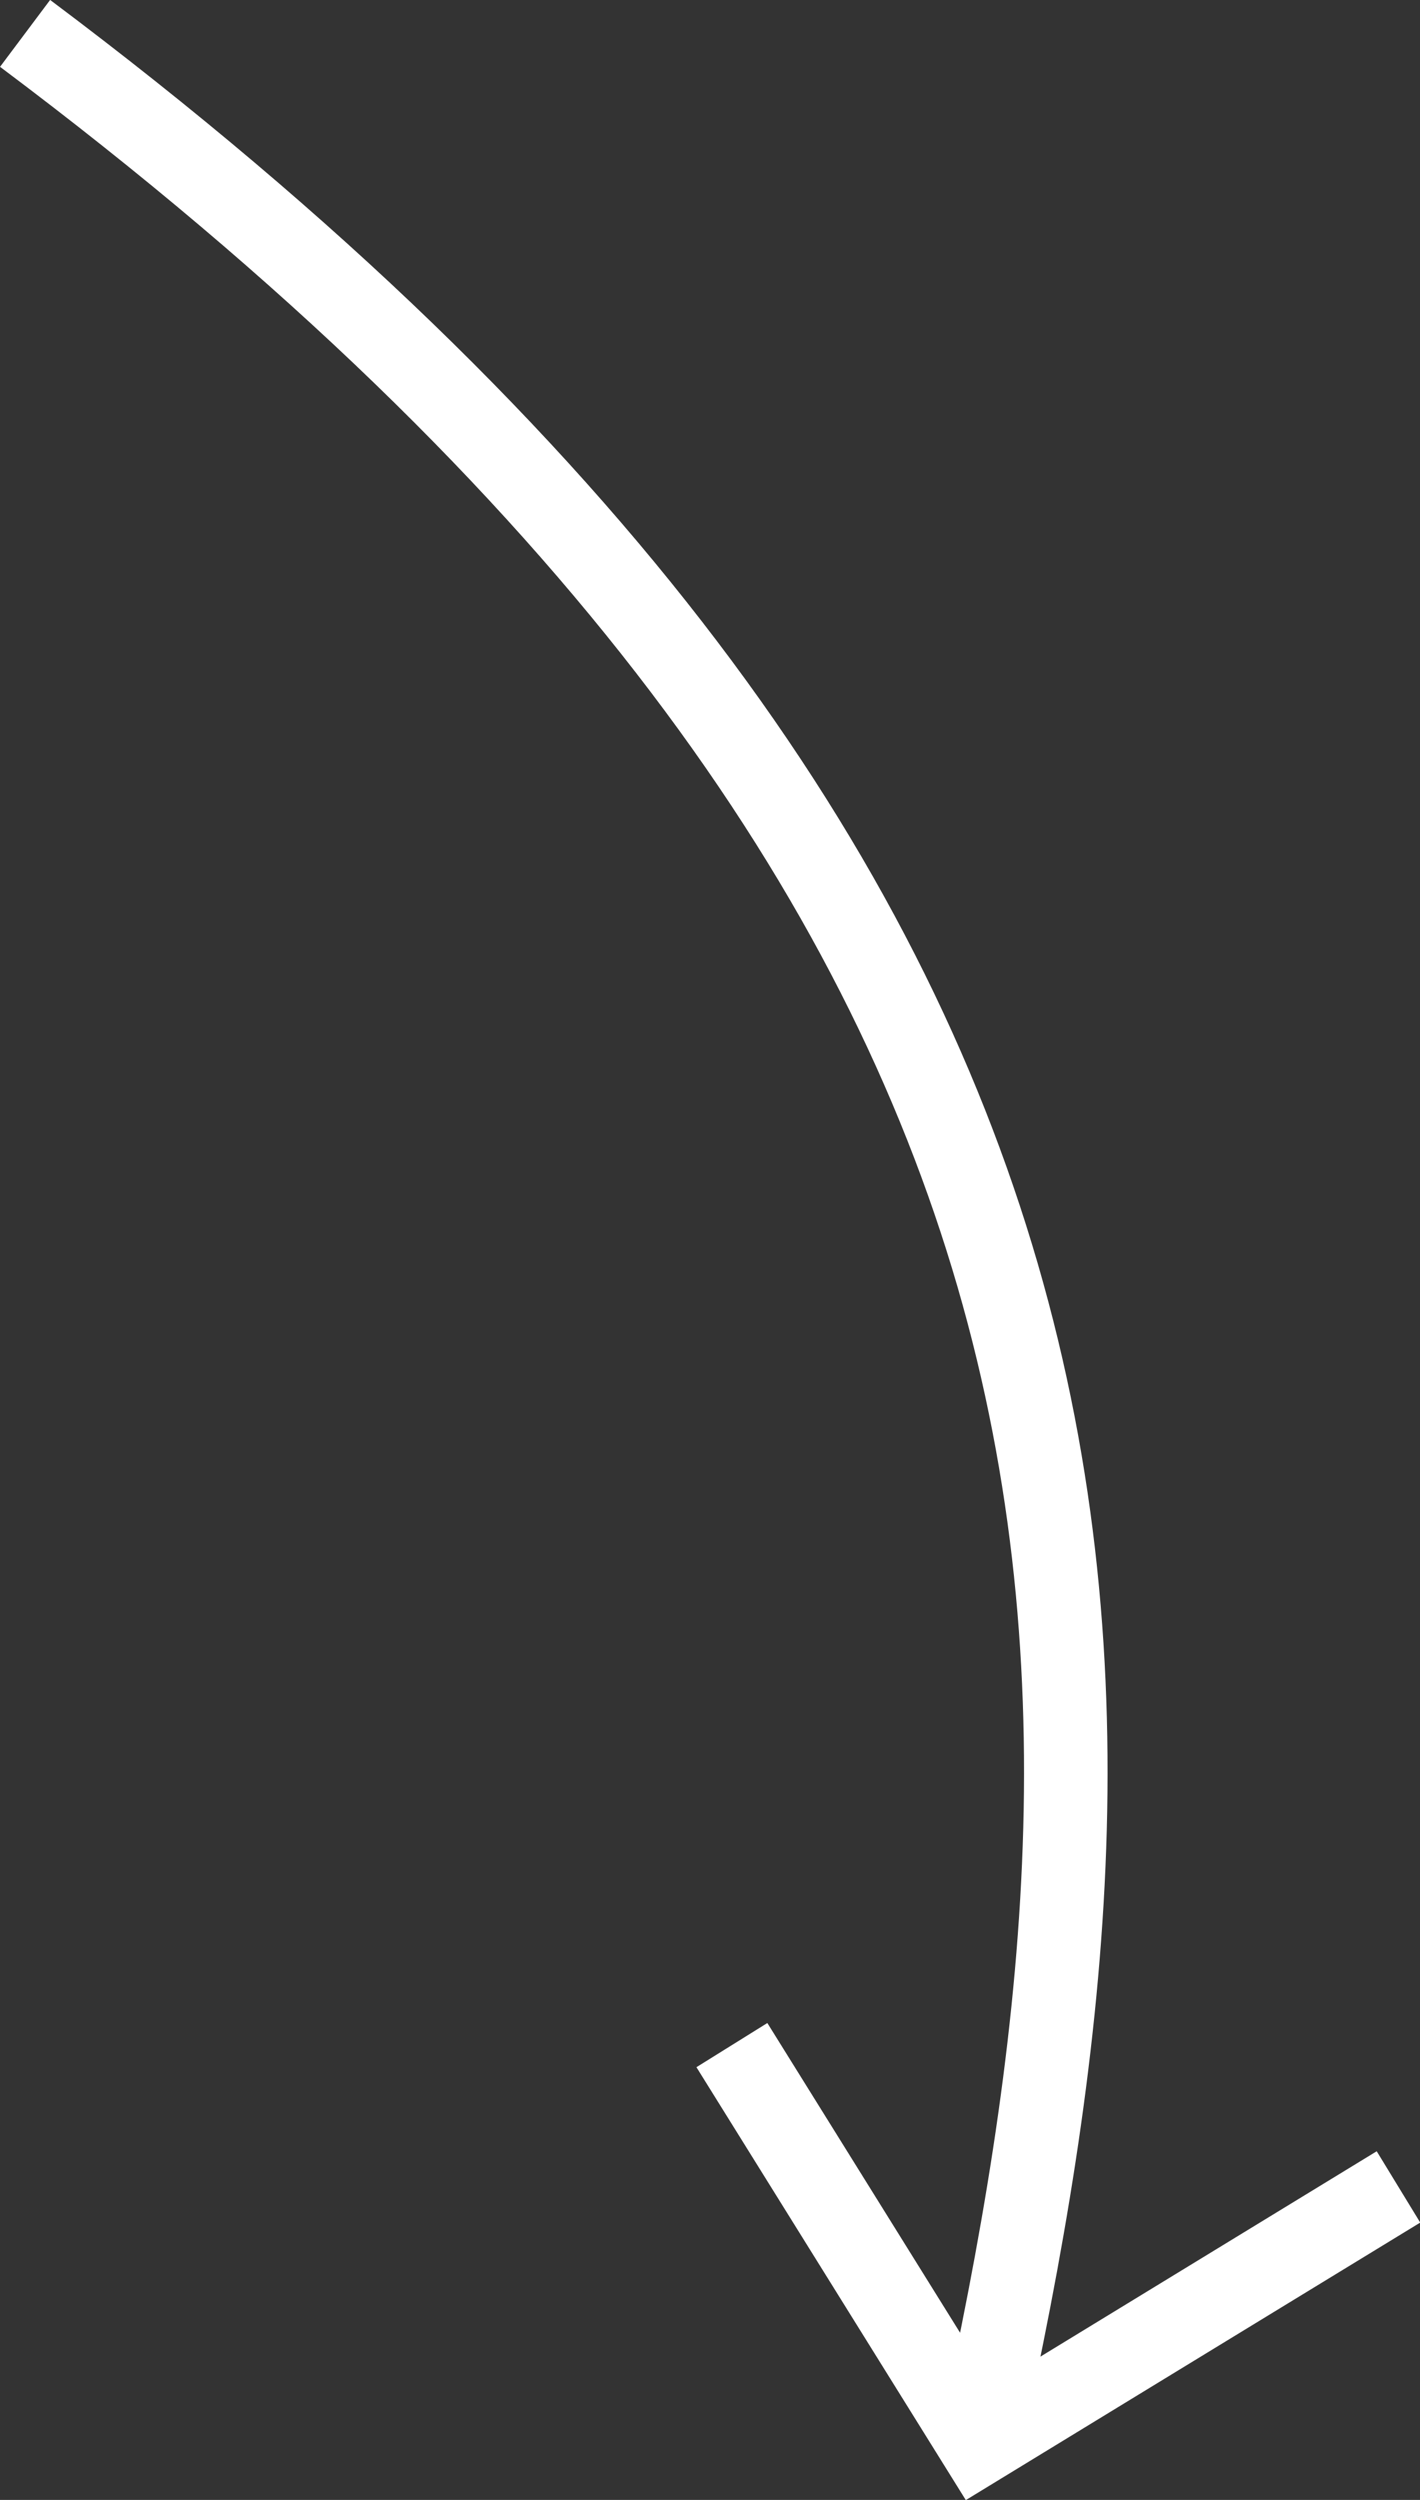
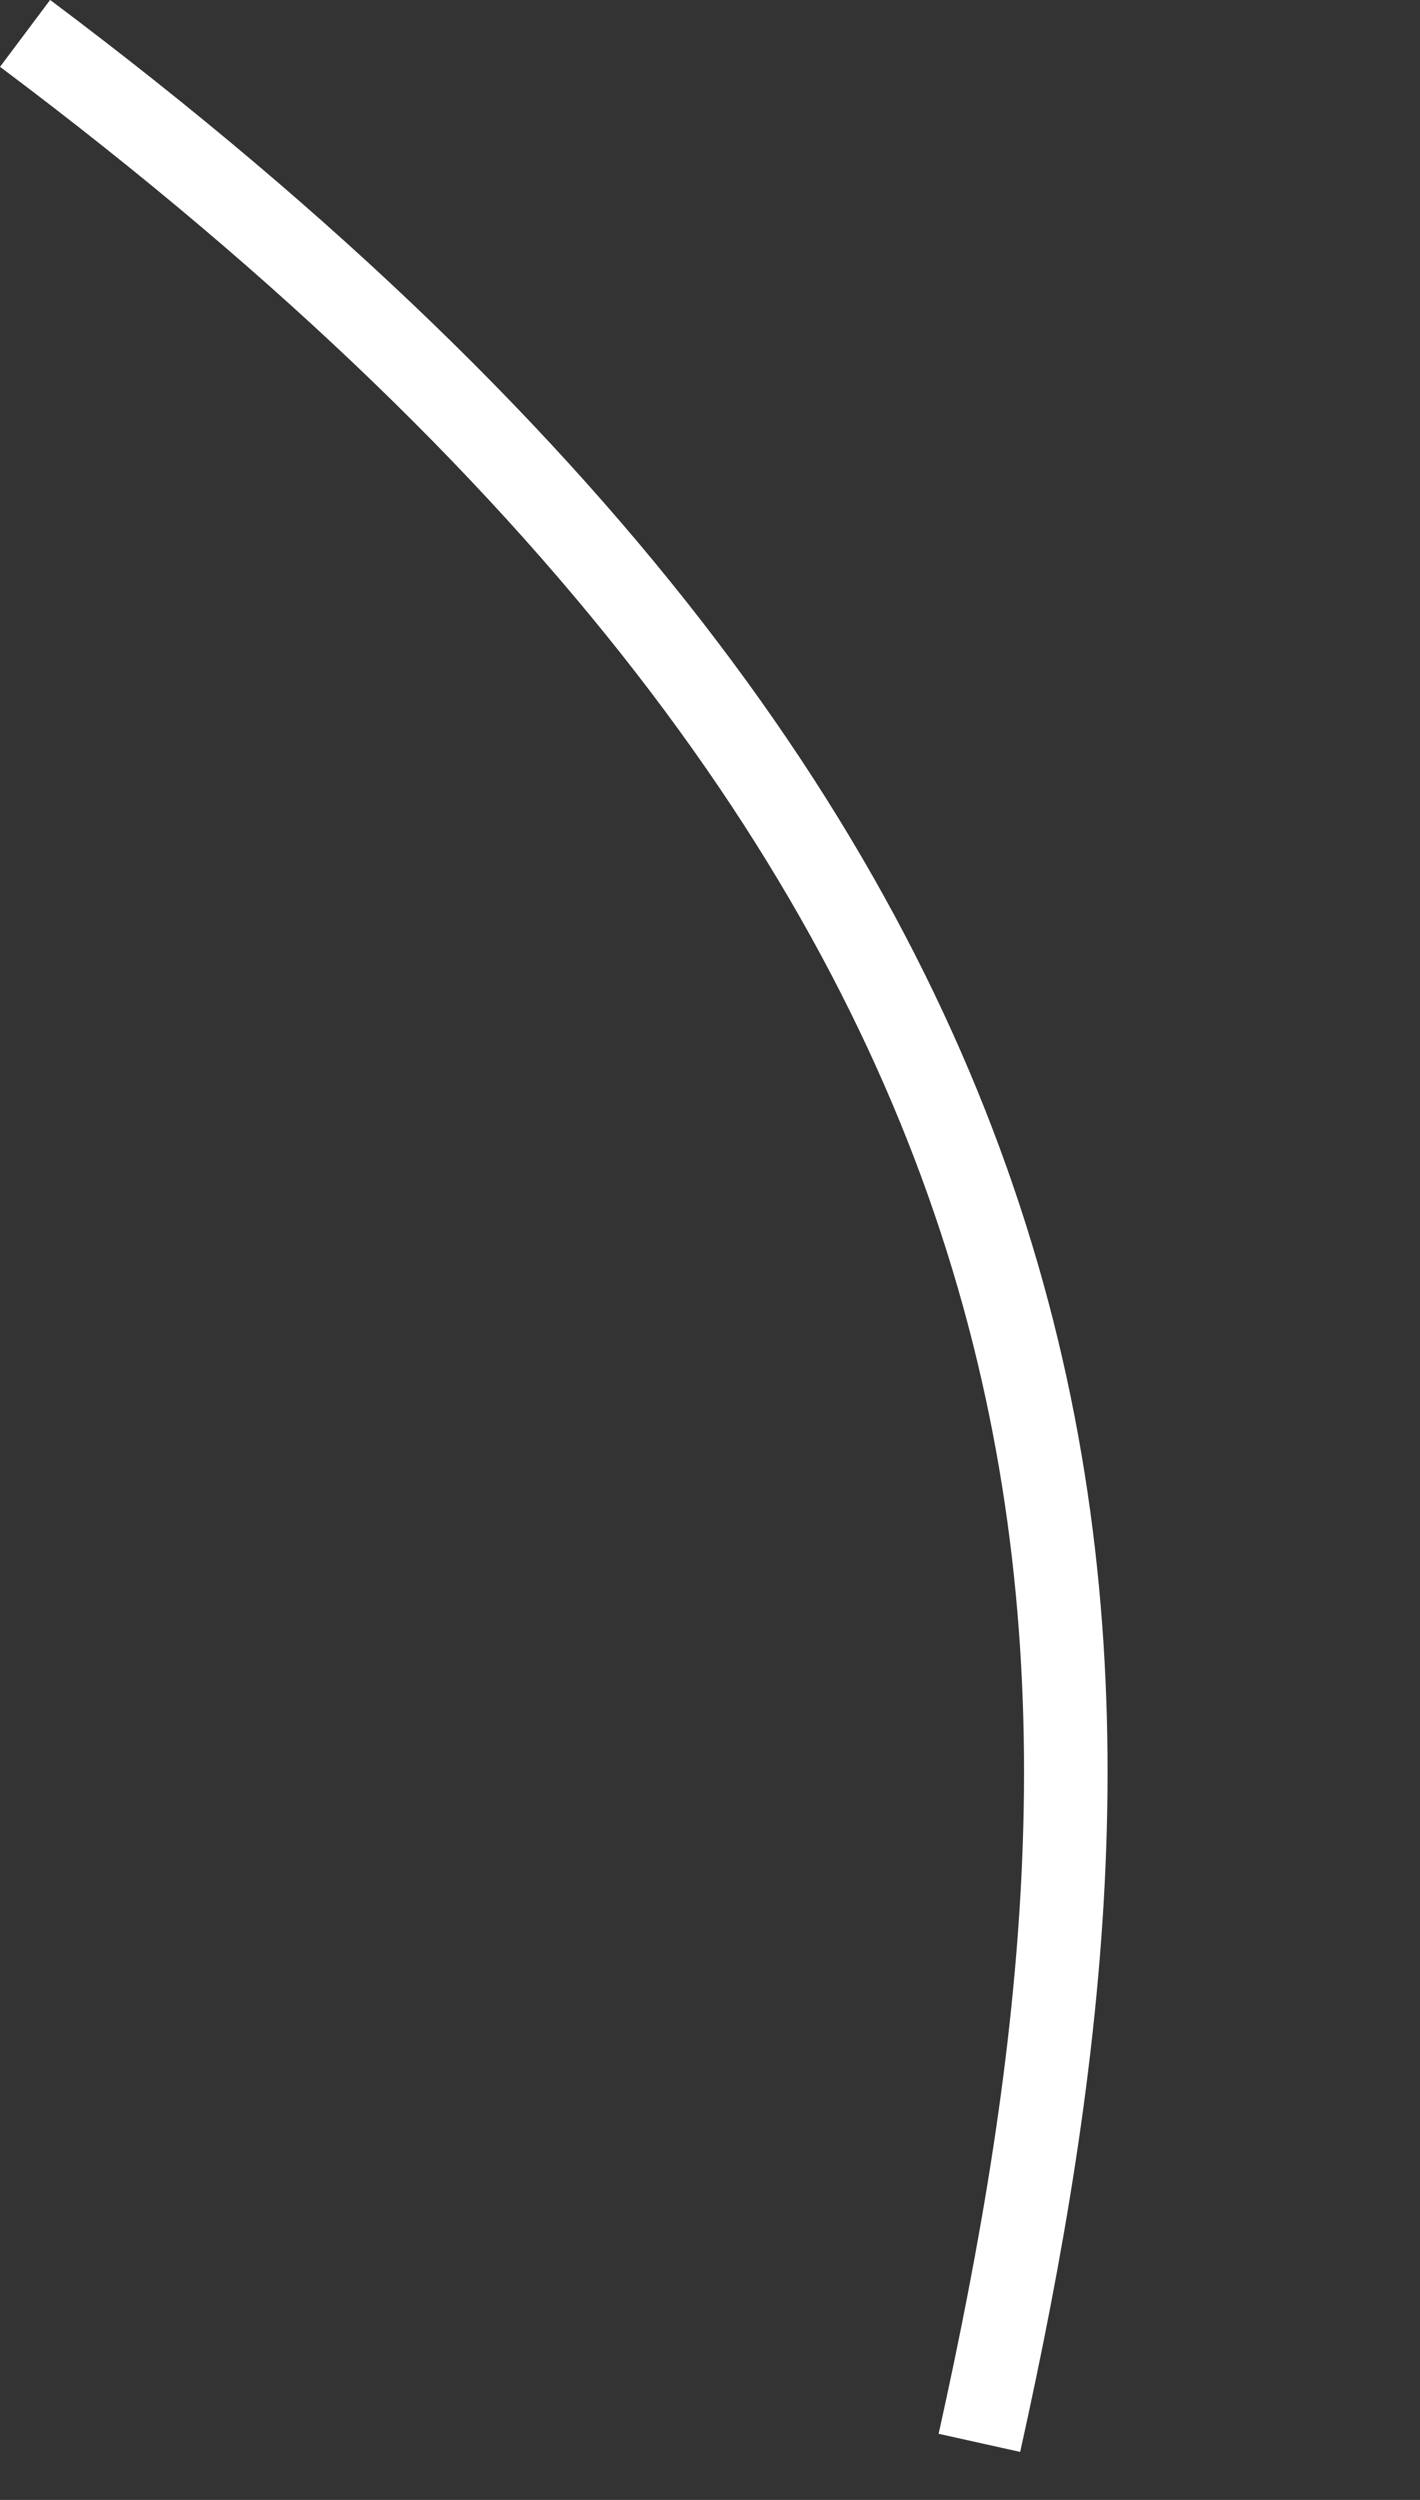
<svg xmlns="http://www.w3.org/2000/svg" id="Layer_1" viewBox="0 0 60.01 105.59">
  <rect x="0" y="0" width="60.01" height="105.59" fill="#333333" stroke="none" />
  <defs>
    <style>.cls-1{fill:none;stroke:#fff;stroke-width:3.53px;}</style>
  </defs>
  <path class="cls-1" d="M1.06,1.41C49.71,37.86,48.56,70.88,41.39,103.18" />
-   <polyline class="cls-1" points="59.1 92.37 41.39 103.18 30.93 86.38" />
</svg>